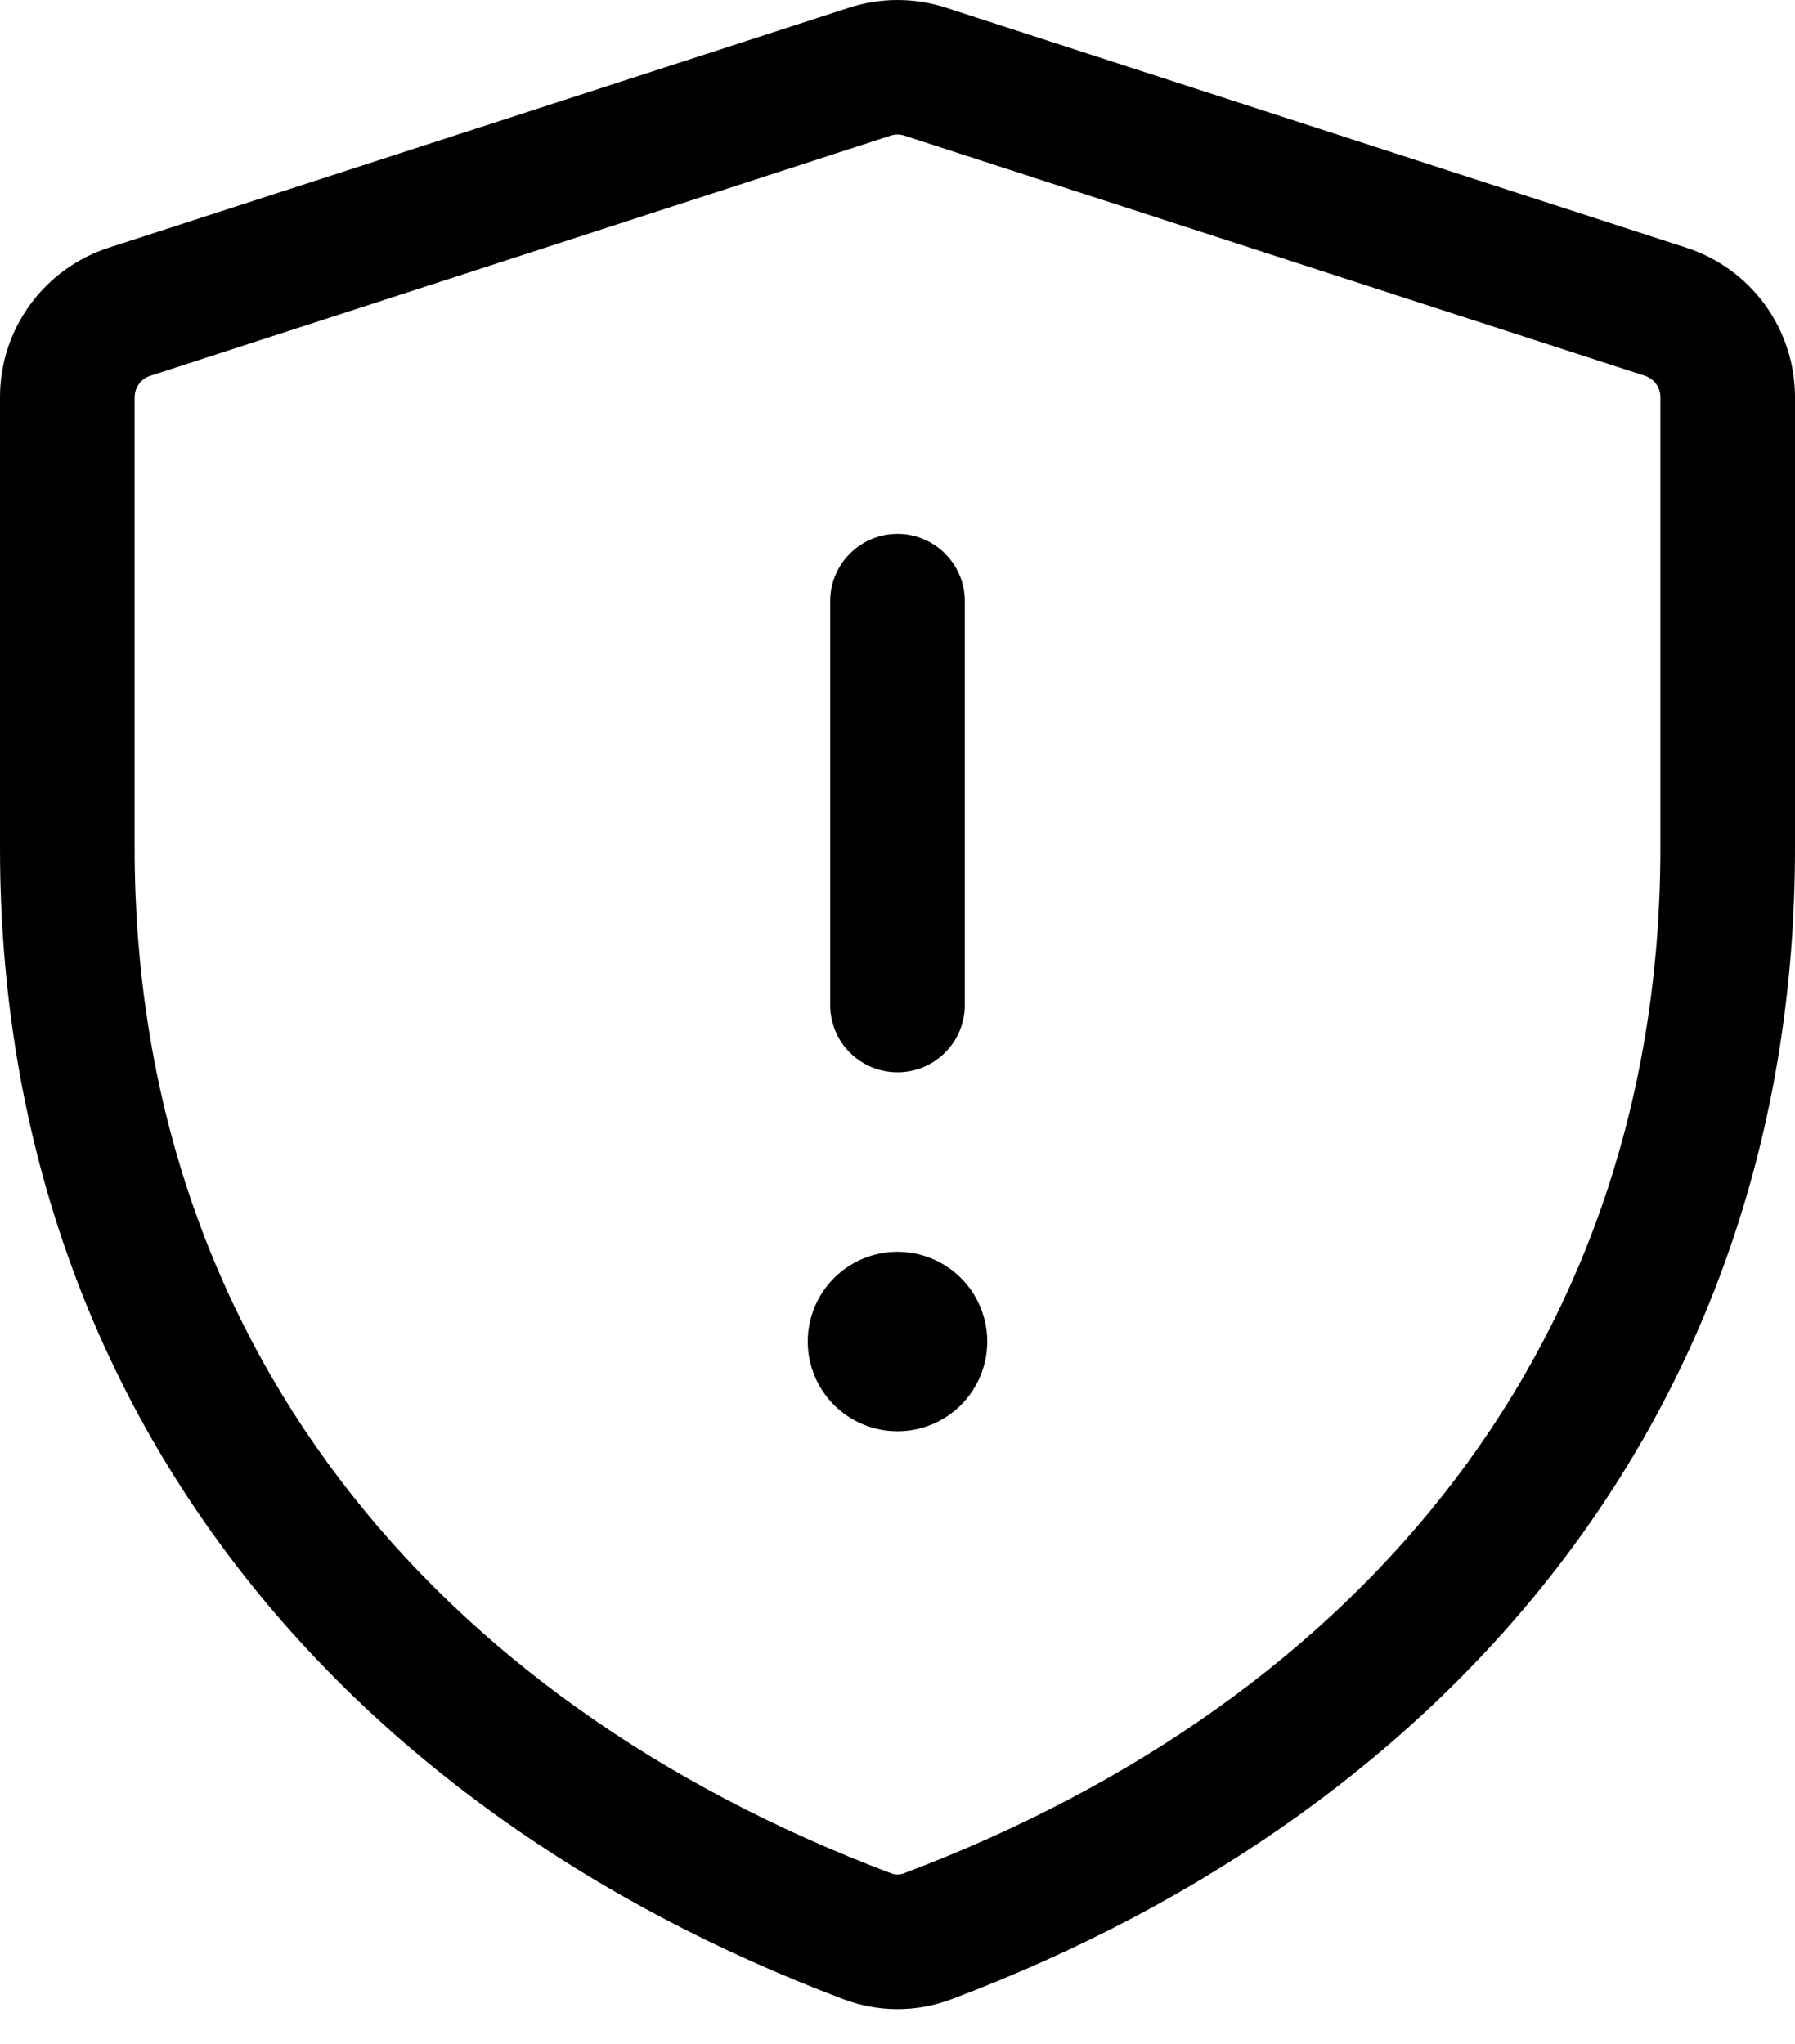
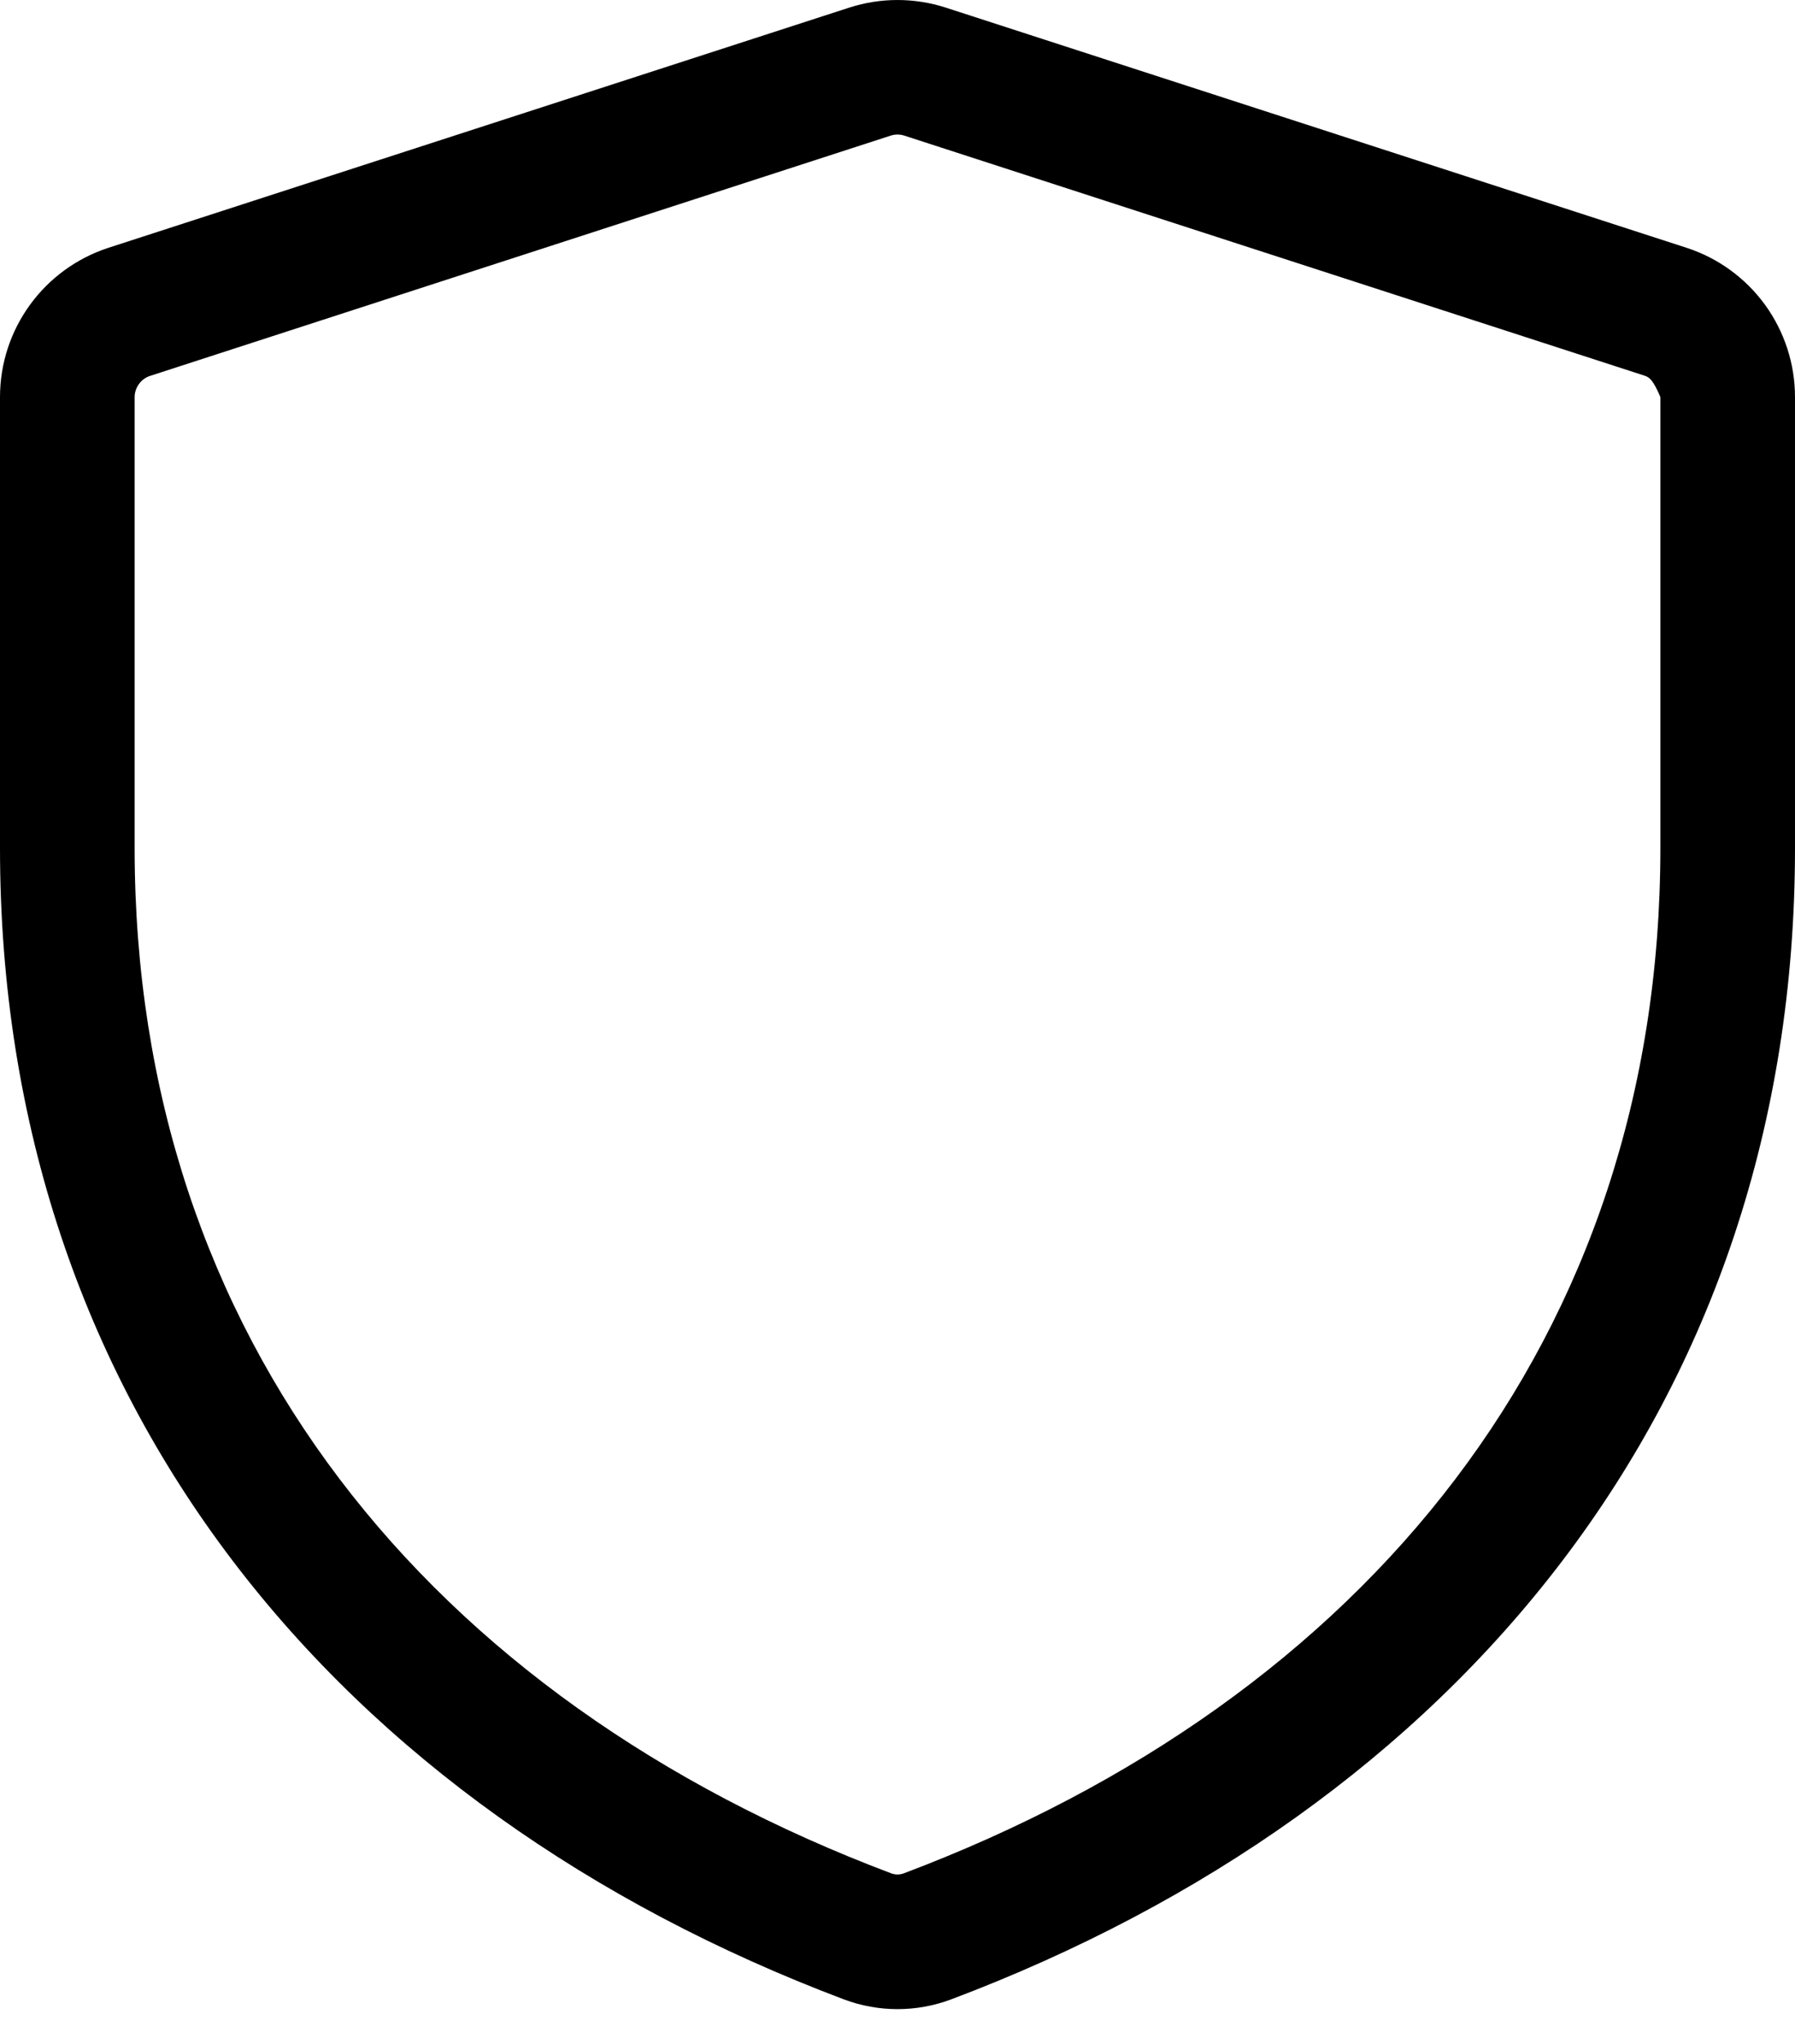
<svg xmlns="http://www.w3.org/2000/svg" width="36" height="41" viewBox="0 0 36 41" fill="none">
-   <path d="M19.8 26.907C19.8 27.384 19.61 27.842 19.273 28.18C18.935 28.517 18.477 28.707 18 28.707C17.523 28.707 17.065 28.517 16.727 28.18C16.39 27.842 16.2 27.384 16.2 26.907C16.2 26.43 16.39 25.972 16.727 25.634C17.065 25.297 17.523 25.107 18 25.107C18.477 25.107 18.935 25.297 19.273 25.634C19.61 25.972 19.8 26.43 19.8 26.907ZM19.35 12.057C19.35 11.699 19.208 11.356 18.954 11.103C18.701 10.849 18.358 10.707 18 10.707C17.642 10.707 17.299 10.849 17.045 11.103C16.792 11.356 16.65 11.699 16.65 12.057V20.157C16.65 20.515 16.792 20.859 17.045 21.112C17.299 21.365 17.642 21.507 18 21.507C18.358 21.507 18.701 21.365 18.954 21.112C19.208 20.859 19.35 20.515 19.35 20.157V12.057Z" fill="black" />
-   <path d="M17.028 0.154C17.66 -0.051 18.34 -0.051 18.972 0.154L33.822 4.969C34.455 5.174 35.006 5.574 35.398 6.112C35.789 6.651 36 7.299 36 7.964V17.007C36 28.149 29.214 36.276 19.078 40.101C18.383 40.363 17.617 40.363 16.922 40.101C6.788 36.274 0 28.149 0 17.007V7.964C0 6.596 0.882 5.39 2.178 4.969L17.028 0.154ZM18.139 2.721C18.049 2.691 17.951 2.691 17.861 2.721L3.011 7.539C2.921 7.568 2.842 7.625 2.787 7.702C2.731 7.779 2.7 7.871 2.7 7.966V17.007C2.7 26.837 8.604 34.077 17.874 37.574C17.955 37.604 18.045 37.604 18.126 37.574C27.396 34.077 33.3 26.835 33.3 17.007V7.964C33.3 7.869 33.269 7.777 33.214 7.7C33.157 7.624 33.079 7.567 32.989 7.537L18.139 2.721Z" fill="black" />
+   <path d="M17.028 0.154C17.66 -0.051 18.34 -0.051 18.972 0.154L33.822 4.969C34.455 5.174 35.006 5.574 35.398 6.112C35.789 6.651 36 7.299 36 7.964V17.007C36 28.149 29.214 36.276 19.078 40.101C18.383 40.363 17.617 40.363 16.922 40.101C6.788 36.274 0 28.149 0 17.007V7.964C0 6.596 0.882 5.39 2.178 4.969L17.028 0.154ZM18.139 2.721C18.049 2.691 17.951 2.691 17.861 2.721L3.011 7.539C2.921 7.568 2.842 7.625 2.787 7.702C2.731 7.779 2.7 7.871 2.7 7.966V17.007C2.7 26.837 8.604 34.077 17.874 37.574C17.955 37.604 18.045 37.604 18.126 37.574C27.396 34.077 33.3 26.835 33.3 17.007V7.964C33.157 7.624 33.079 7.567 32.989 7.537L18.139 2.721Z" fill="black" />
</svg>